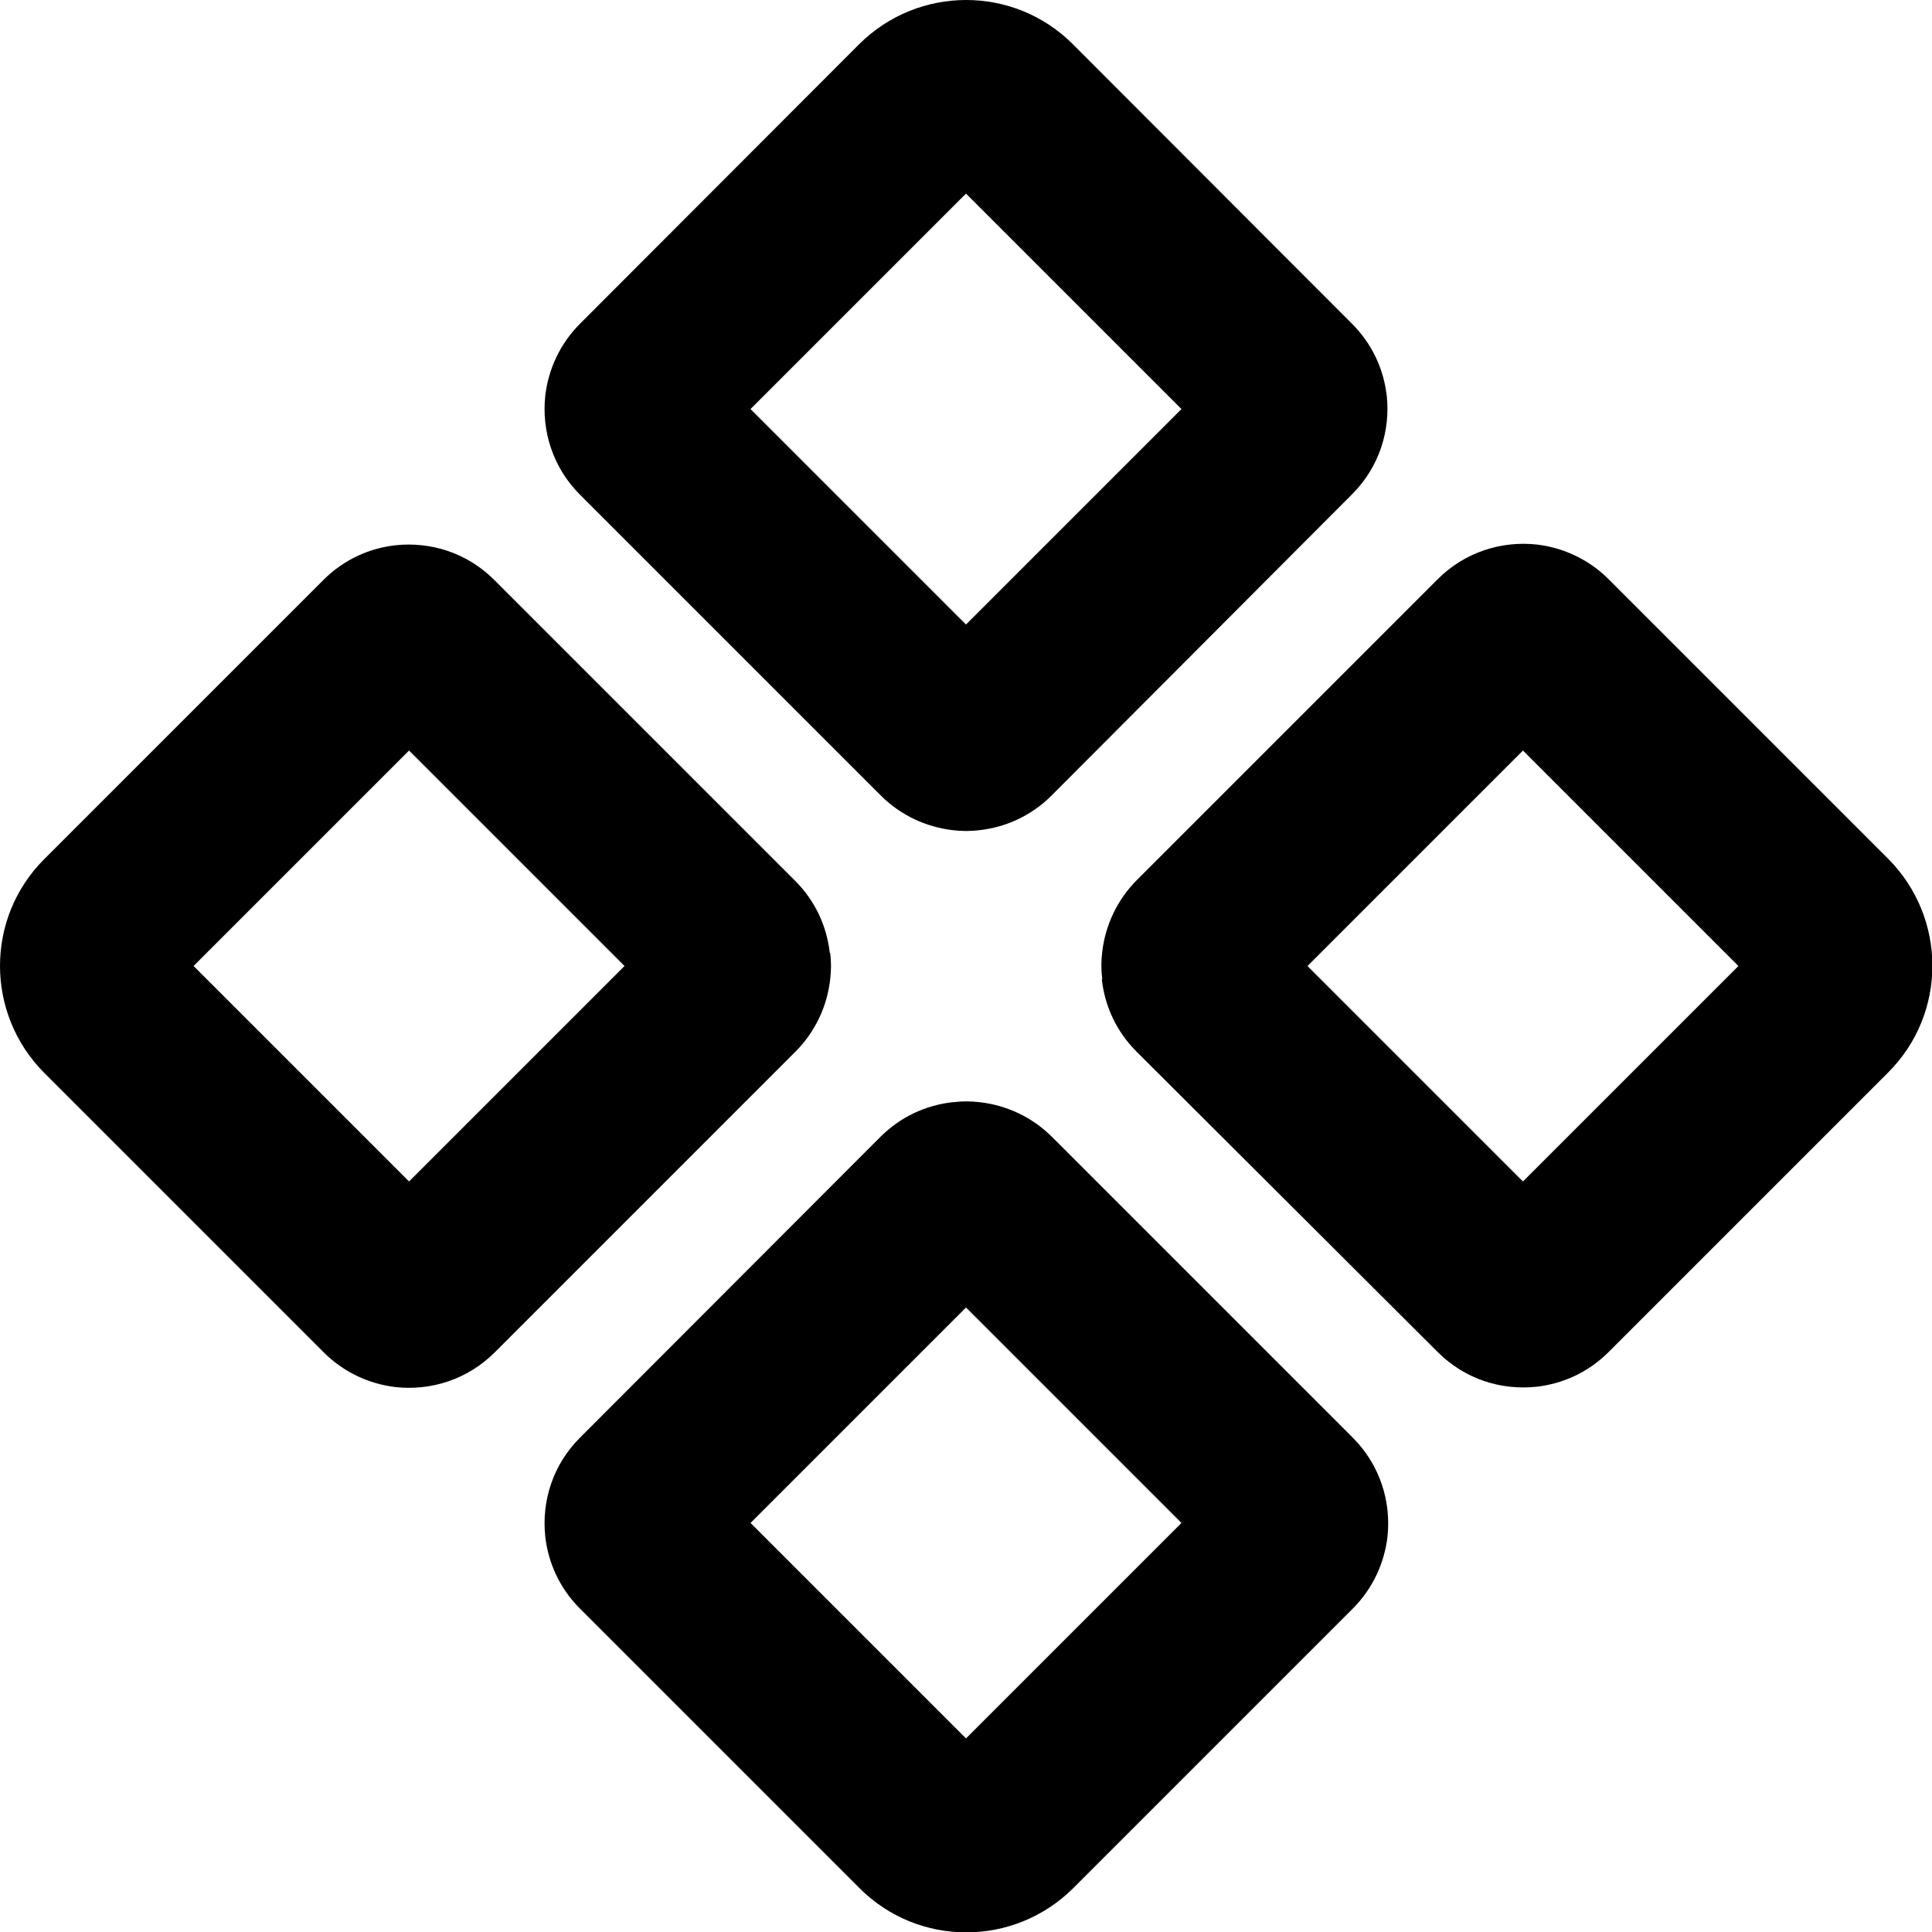
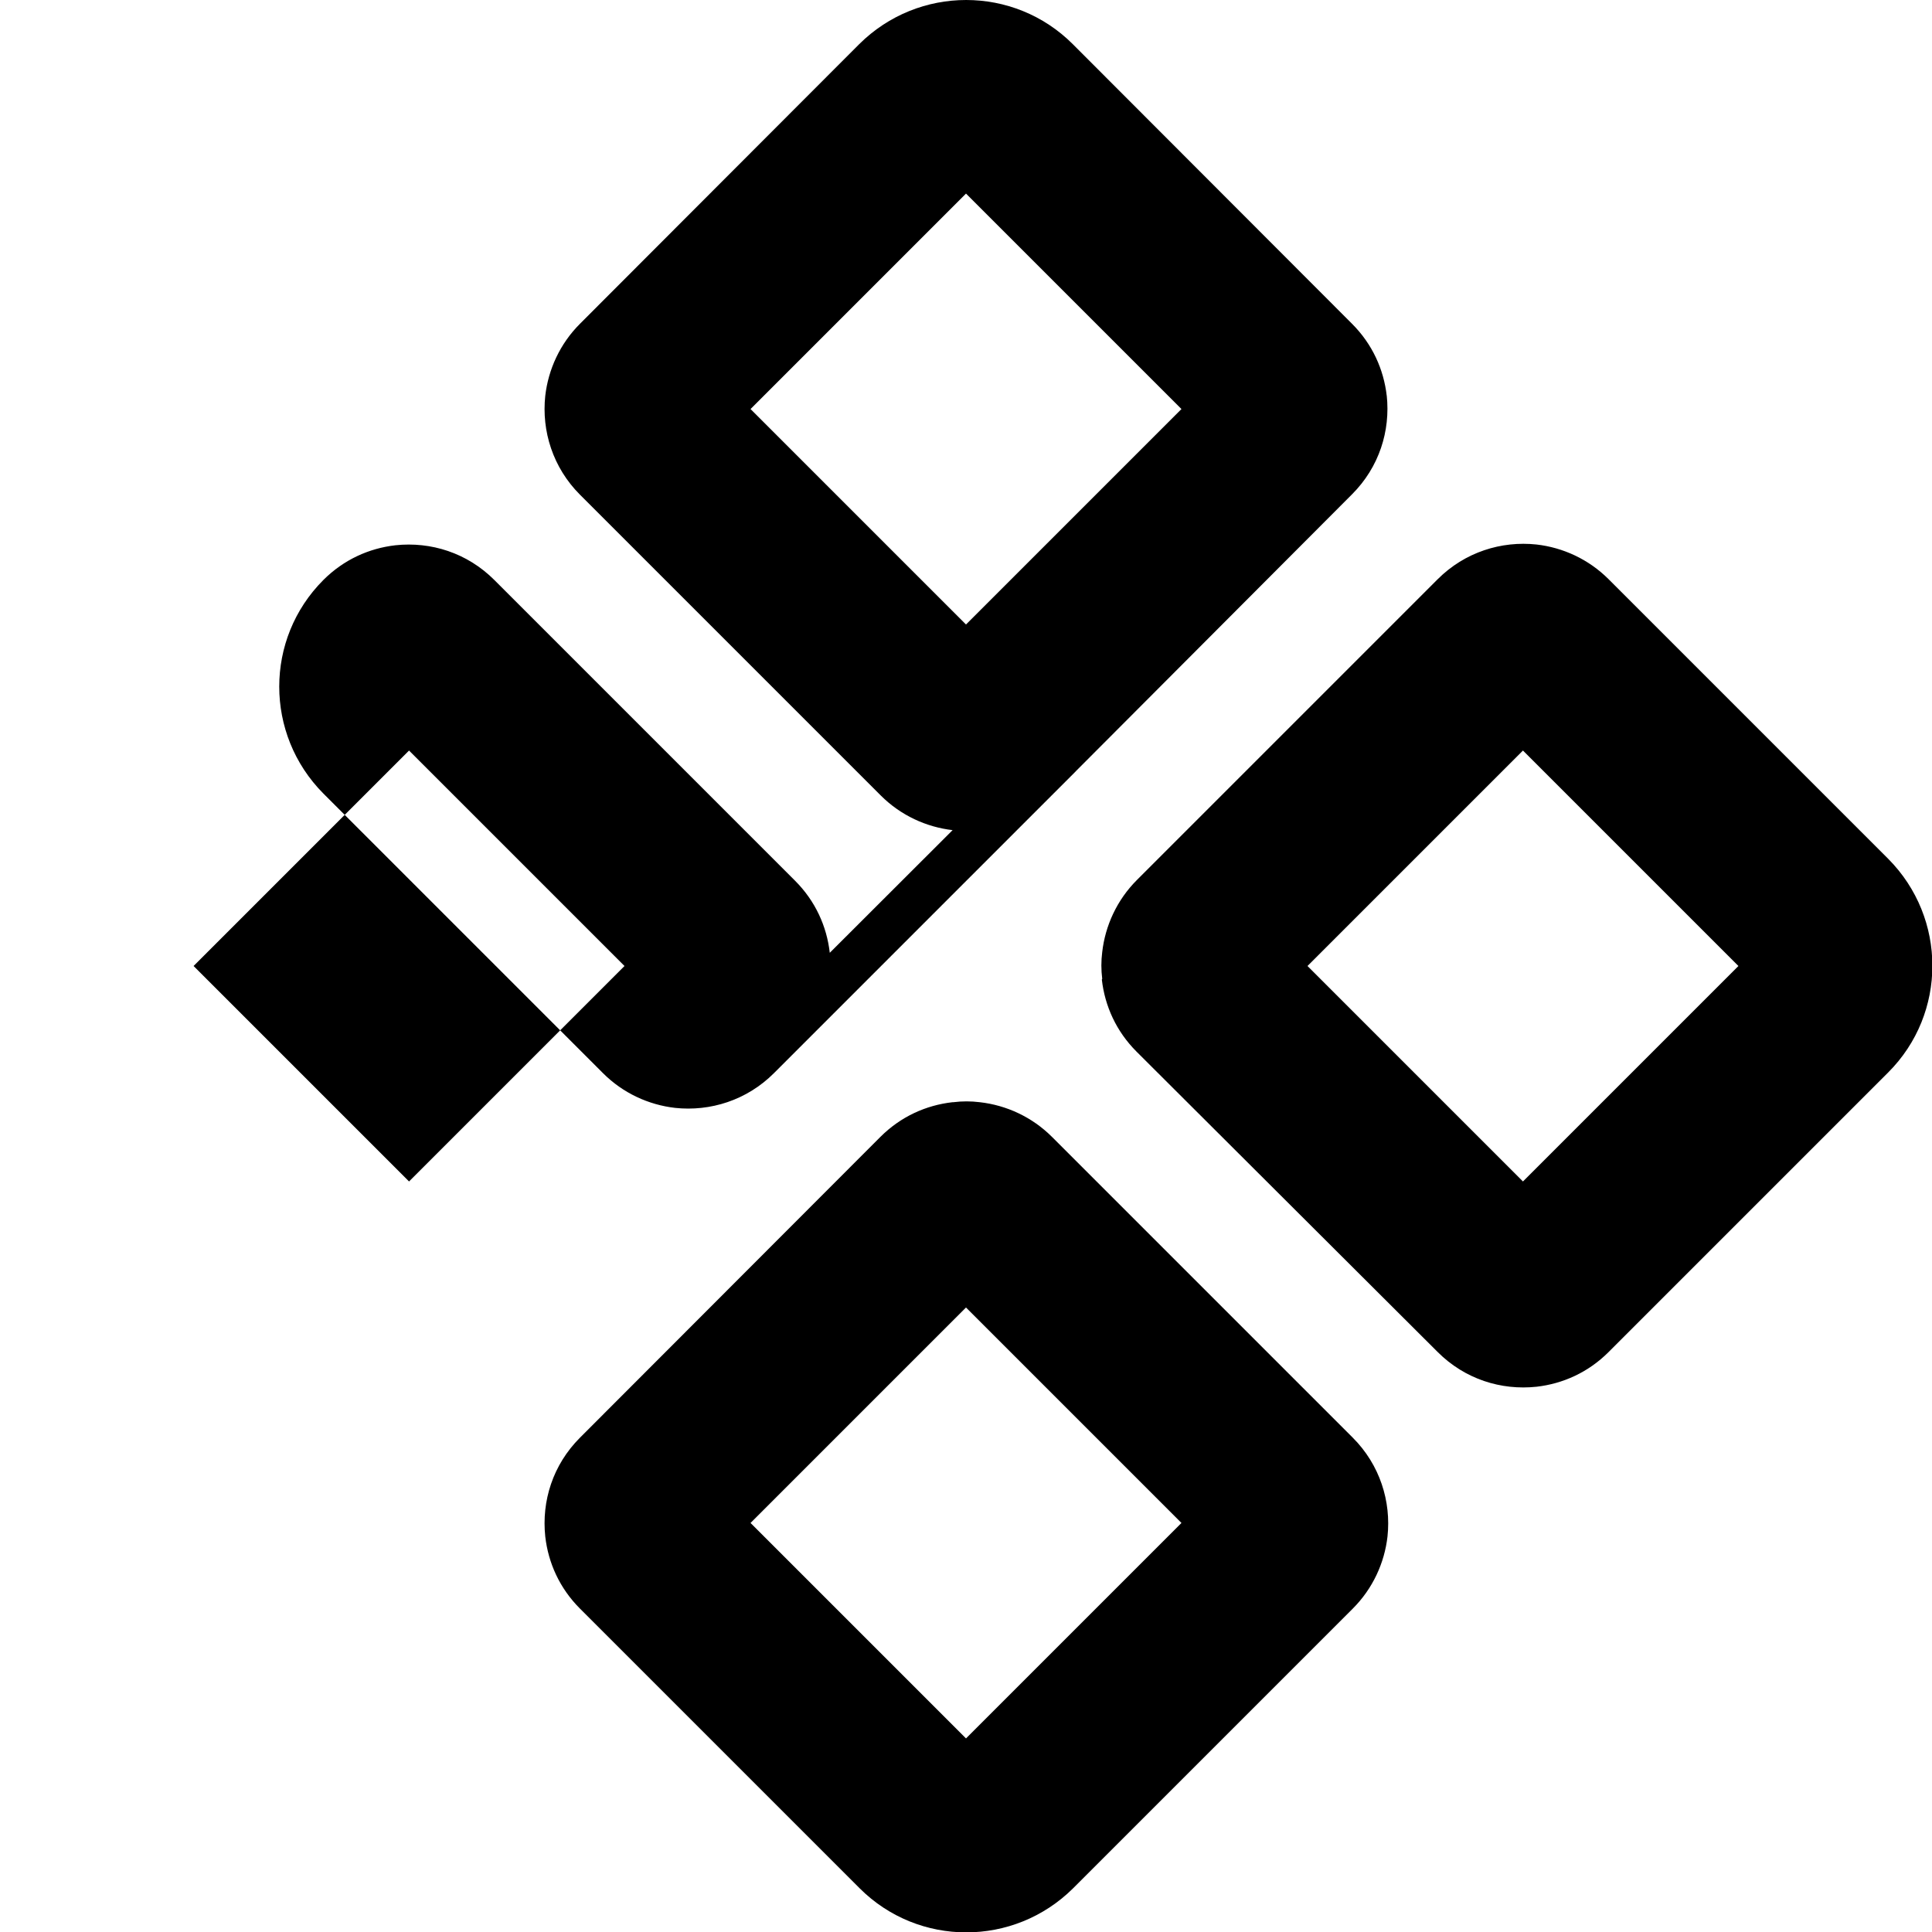
<svg xmlns="http://www.w3.org/2000/svg" viewBox="0 0 512 512">
-   <path d="M367.5 104.9c-.8-7-3.8-13.7-9.2-19.1L284.3 11.7c-15.6-15.6-40.9-15.6-56.6 0L153.7 85.8c-5.3 5.3-8.4 12.1-9.2 19.1c-1 9.3 2 19 9.2 26.2l79.7 79.7c5.3 5.3 12.1 8.4 19.1 9.2c2.4 .3 4.7 .3 7.1 0c7-.8 13.7-3.8 19.1-9.2L358.3 131c7.2-7.2 10.2-16.8 9.2-26.2zM219.9 252.5c-.8-7-3.8-13.7-9.2-19.1L131 153.7c-7.2-7.2-16.8-10.2-26.2-9.2c-7 .8-13.7 3.8-19.1 9.2L11.7 227.7c-15.6 15.6-15.6 40.9 0 56.6l74.1 74.1c5.3 5.3 12.1 8.4 19.1 9.2c9.3 1 19-2 26.2-9.2l79.7-79.7c5.3-5.3 8.4-12.1 9.2-19.1c.3-2.4 .3-4.7 0-7.1zm32.5 39.6c-7 .8-13.7 3.8-19.1 9.2L153.7 381c-7.2 7.2-10.2 16.8-9.2 26.2c.8 7 3.8 13.7 9.2 19.1l74.1 74.1c15.6 15.6 40.9 15.6 56.6 0l74.1-74.1c5.3-5.3 8.4-12.1 9.2-19.1c1-9.3-2-19-9.2-26.2l-79.7-79.7c-5.3-5.3-12.1-8.4-19.1-9.2c-2.4-.3-4.7-.3-7.1 0zm39.6-32.5c.8 7 3.8 13.7 9.2 19.1L381 358.3c7.2 7.2 16.8 10.2 26.2 9.2c7-.8 13.7-3.8 19.1-9.2l74.1-74.1c15.6-15.6 15.6-40.9 0-56.6l-74.1-74.1c-5.3-5.3-12.1-8.4-19.1-9.2c-9.3-1-19 2-26.2 9.2l-79.7 79.7c-5.3 5.3-8.4 12.1-9.2 19.1c-.3 2.4-.3 4.7 0 7.1zM256 51.3l57.1 57.1L256 165.5l-57.1-57.1L256 51.3zM51.3 256l57.1-57.1L165.5 256l-57.1 57.1L51.3 256zM256 460.7l-57.1-57.1L256 346.5l57.1 57.1L256 460.7zM460.7 256l-57.1 57.1L346.5 256l57.1-57.1L460.7 256z" />
+   <path d="M367.5 104.9c-.8-7-3.8-13.7-9.2-19.1L284.3 11.7c-15.6-15.6-40.9-15.6-56.6 0L153.7 85.8c-5.3 5.3-8.4 12.1-9.2 19.1c-1 9.3 2 19 9.2 26.2l79.7 79.7c5.3 5.3 12.1 8.4 19.1 9.2c2.4 .3 4.7 .3 7.1 0c7-.8 13.7-3.8 19.1-9.2L358.3 131c7.2-7.2 10.2-16.8 9.2-26.2zM219.9 252.5c-.8-7-3.8-13.7-9.2-19.1L131 153.7c-7.2-7.2-16.8-10.2-26.2-9.2c-7 .8-13.7 3.8-19.1 9.2c-15.6 15.6-15.6 40.9 0 56.6l74.1 74.1c5.3 5.3 12.1 8.4 19.1 9.2c9.3 1 19-2 26.2-9.2l79.7-79.7c5.3-5.3 8.4-12.1 9.2-19.1c.3-2.4 .3-4.7 0-7.1zm32.5 39.6c-7 .8-13.7 3.8-19.1 9.2L153.7 381c-7.2 7.2-10.2 16.8-9.2 26.2c.8 7 3.8 13.7 9.2 19.1l74.1 74.1c15.6 15.6 40.9 15.6 56.6 0l74.1-74.1c5.3-5.3 8.4-12.1 9.2-19.1c1-9.3-2-19-9.2-26.2l-79.7-79.7c-5.3-5.3-12.1-8.4-19.1-9.2c-2.4-.3-4.7-.3-7.1 0zm39.6-32.5c.8 7 3.8 13.7 9.2 19.1L381 358.3c7.2 7.2 16.8 10.2 26.2 9.2c7-.8 13.7-3.8 19.1-9.2l74.1-74.1c15.6-15.6 15.6-40.9 0-56.6l-74.1-74.1c-5.3-5.3-12.1-8.4-19.1-9.2c-9.3-1-19 2-26.2 9.2l-79.7 79.7c-5.3 5.3-8.4 12.1-9.2 19.1c-.3 2.4-.3 4.7 0 7.1zM256 51.3l57.1 57.1L256 165.5l-57.1-57.1L256 51.3zM51.3 256l57.1-57.1L165.5 256l-57.1 57.1L51.3 256zM256 460.7l-57.1-57.1L256 346.5l57.1 57.1L256 460.7zM460.7 256l-57.1 57.1L346.5 256l57.1-57.1L460.7 256z" />
</svg>